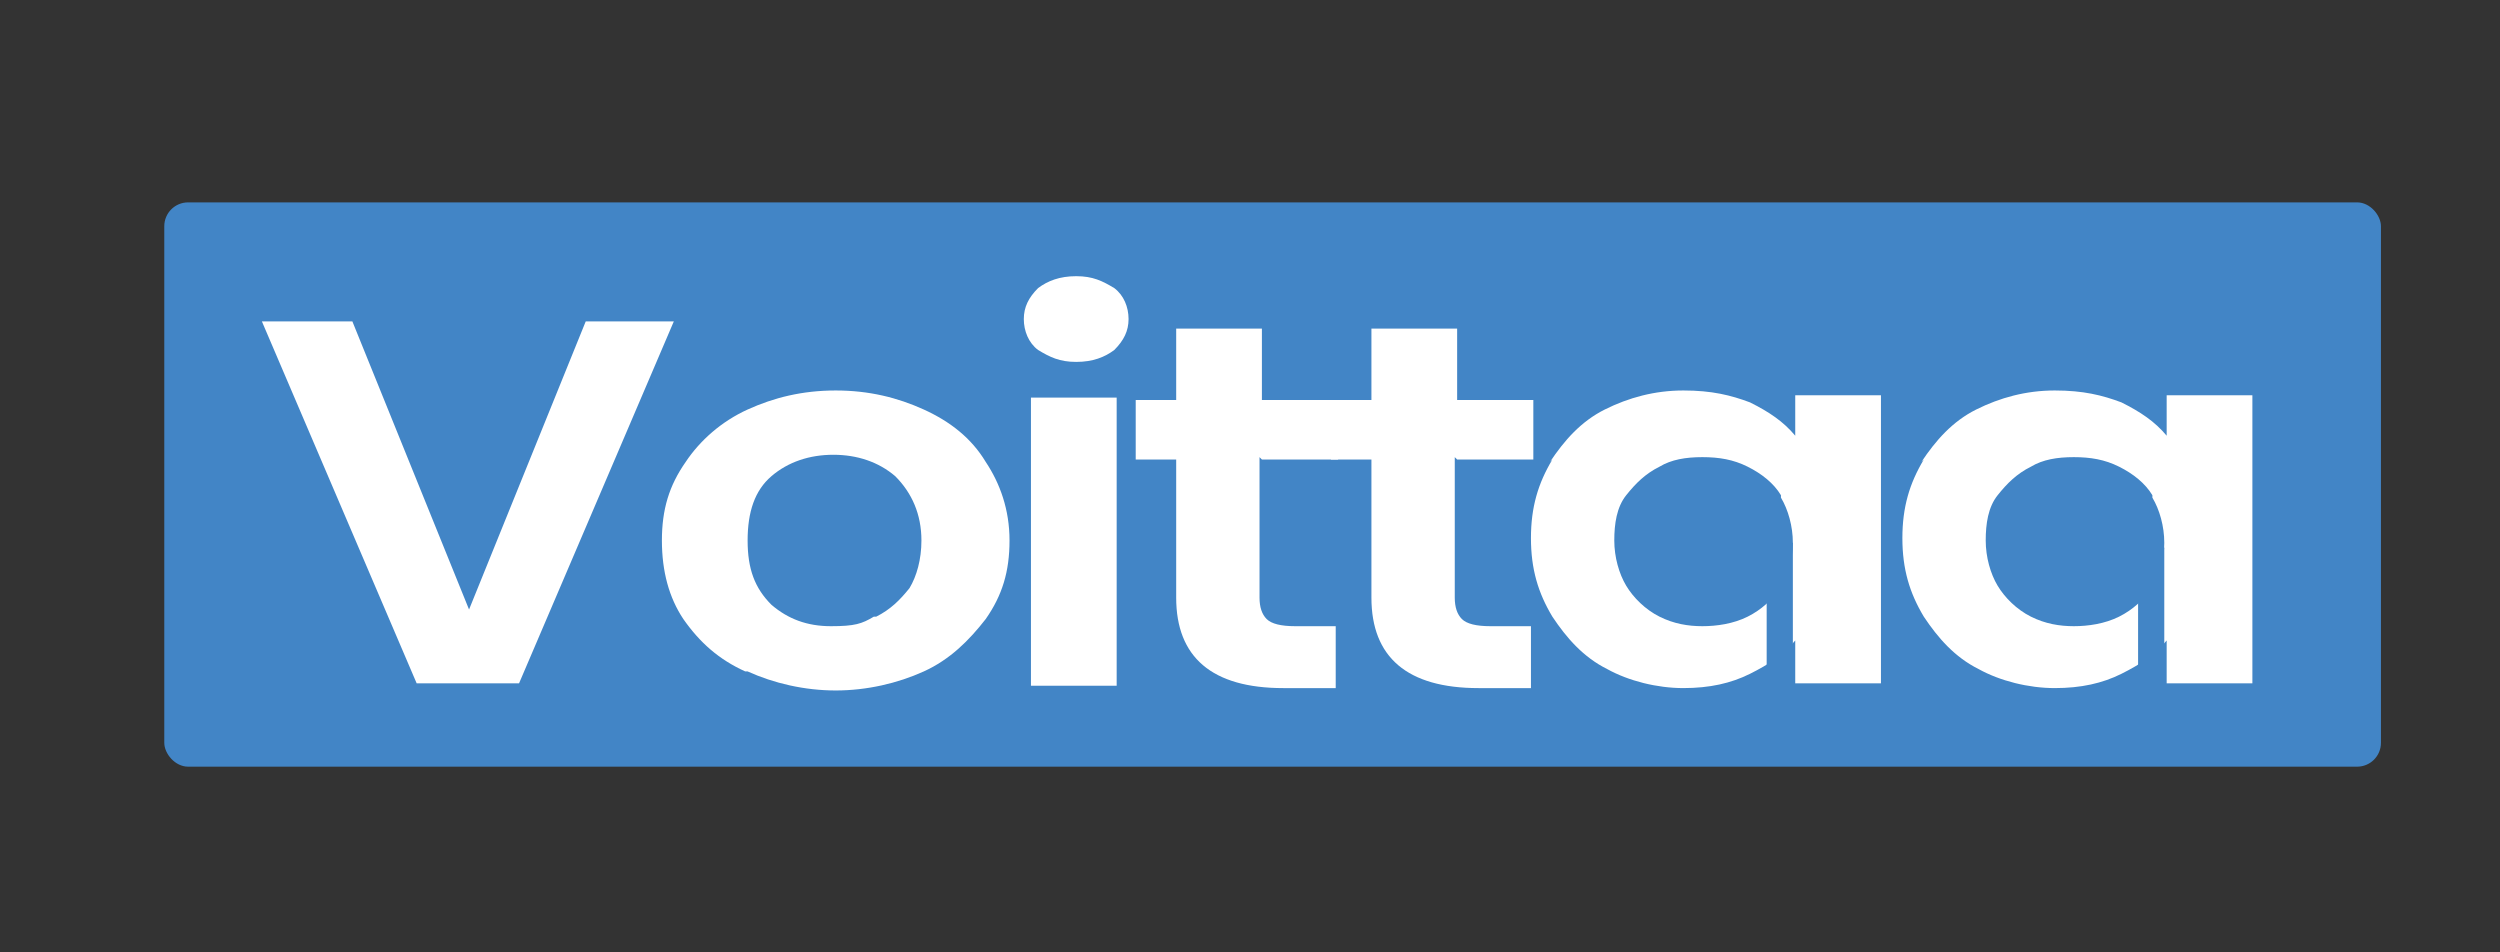
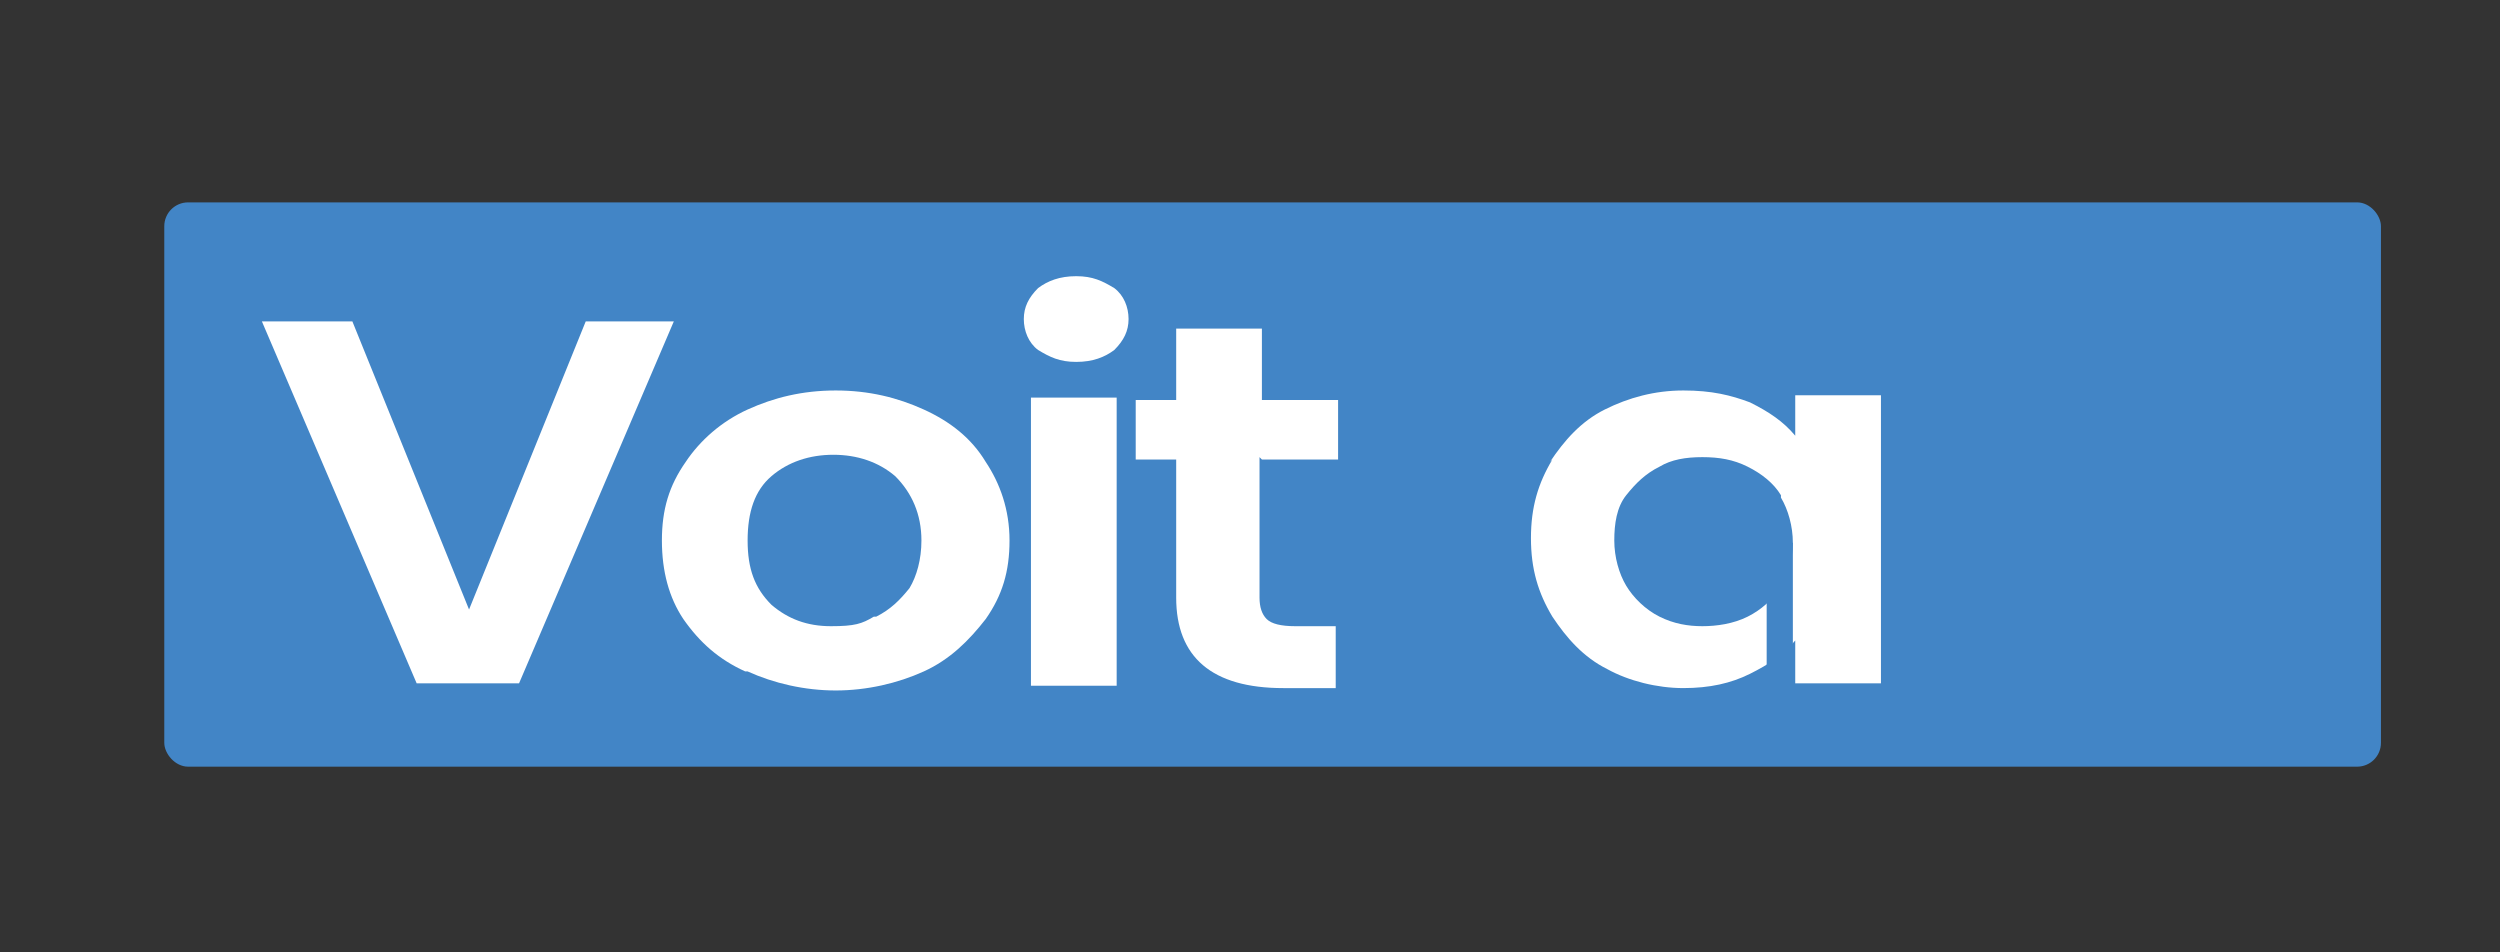
<svg xmlns="http://www.w3.org/2000/svg" version="1.1" viewBox="0 0 105 40">
  <rect x="0" y="0" width="105" height="40" fill="#333333" stroke="none" />
  <defs>
    <style>
      .cls-1 {
        fill: #fff;
      }

      .cls-2 {
        fill: #4285c6;
      }
    </style>
  </defs>
  <g>
    <g id="Layer_1">
      <g>
        <rect class="cls-2" x="6.9" y="8.5" width="93.1" height="23.7" rx="1" ry="1" />
        <g>
          <path class="cls-1" d="M28.3,13.5l-6.5,15.2h-4.3l-6.5-15.2h3.8l4.9,12.1,4.9-12.1h3.8Z" />
          <path class="cls-1" d="M31.3,28.2c-1.1-.5-1.9-1.2-2.6-2.2-.6-.9-.9-2-.9-3.3s.3-2.3,1-3.3c.6-.9,1.5-1.7,2.6-2.2,1.1-.5,2.3-.8,3.7-.8s2.6.3,3.7.8c1.1.5,2,1.2,2.6,2.2.6.9,1,2,1,3.3s-.3,2.3-1,3.3c-.7.9-1.5,1.7-2.6,2.2-1.1.5-2.4.8-3.7.8s-2.6-.3-3.7-.8ZM36.8,25.9c.6-.3,1-.7,1.4-1.2.3-.5.5-1.2.5-2,0-1.1-.4-2-1.1-2.7-.7-.6-1.6-.9-2.6-.9s-1.9.3-2.6.9-1,1.5-1,2.7.3,2,1,2.7c.7.6,1.5.9,2.5.9s1.3-.1,1.8-.4Z" />
          <path class="cls-1" d="M43.6,14.7c-.4-.3-.6-.8-.6-1.3s.2-.9.6-1.3c.4-.3.9-.5,1.6-.5s1.1.2,1.6.5c.4.3.6.8.6,1.3s-.2.9-.6,1.3c-.4.3-.9.5-1.6.5s-1.1-.2-1.6-.5ZM46.9,16.7v12.1h-3.6v-12.1h3.6Z" />
          <path class="cls-1" d="M52.9,19.2v5.9c0,.4.1.7.3.9.2.2.6.3,1.2.3h1.7v2.6h-2.2c-3,0-4.5-1.3-4.5-3.8v-5.8h-1.7v-2.5h1.7v-3h3.6v3h3.2v2.5h-3.2Z" />
-           <path class="cls-1" d="M61.1,19.2v5.9c0,.4.1.7.3.9.2.2.6.3,1.2.3h1.7v2.6h-2.2c-3,0-4.5-1.3-4.5-3.8v-5.8h-1.7v-2.5h1.7v-3h3.6v3h3.2v2.5h-3.2Z" />
          <path class="cls-1" d="M65.1,19.4c.6-.9,1.3-1.7,2.3-2.2,1-.5,2.1-.8,3.3-.8s2,.2,2.8.5c.8.4,1.4.8,1.9,1.4v-1.7h3.6v12.1h-3.6v-1.8c-.5.6-1.1,1-1.9,1.4s-1.7.6-2.8.6-2.3-.3-3.2-.8c-1-.5-1.7-1.3-2.3-2.2-.6-1-.9-2-.9-3.3s.3-2.3.9-3.3ZM74.8,20.8c-.3-.5-.8-.9-1.4-1.2-.6-.3-1.2-.4-1.9-.4s-1.3.1-1.8.4c-.6.3-1,.7-1.4,1.2s-.5,1.2-.5,1.9.2,1.4.5,1.9.8,1,1.4,1.3c.6.3,1.2.4,1.8.4s1.3-.1,1.9-.4c.6-.3,1-.7,1.4-1.2.3-.5.5-1.2.5-1.9s-.2-1.4-.5-1.9Z" />
-           <path class="cls-1" d="M80.7,19.4c.6-.9,1.3-1.7,2.3-2.2,1-.5,2.1-.8,3.3-.8s2,.2,2.8.5c.8.4,1.4.8,1.9,1.4v-1.7h3.6v12.1h-3.6v-1.8c-.5.6-1.1,1-1.9,1.4s-1.7.6-2.8.6-2.3-.3-3.2-.8c-1-.5-1.7-1.3-2.3-2.2-.6-1-.9-2-.9-3.3s.3-2.3.9-3.3ZM90.4,20.8c-.3-.5-.8-.9-1.4-1.2-.6-.3-1.2-.4-1.9-.4s-1.3.1-1.8.4c-.6.3-1,.7-1.4,1.2s-.5,1.2-.5,1.9.2,1.4.5,1.9.8,1,1.4,1.3c.6.3,1.2.4,1.8.4s1.3-.1,1.9-.4c.6-.3,1-.7,1.4-1.2.3-.5.5-1.2.5-1.9s-.2-1.4-.5-1.9Z" />
        </g>
-         <rect class="cls-2" x="89.8" y="23" width="1.1" height="6.4" />
        <rect class="cls-2" x="74.2" y="22.8" width="1.1" height="6" />
      </g>
    </g>
  </g>
</svg>